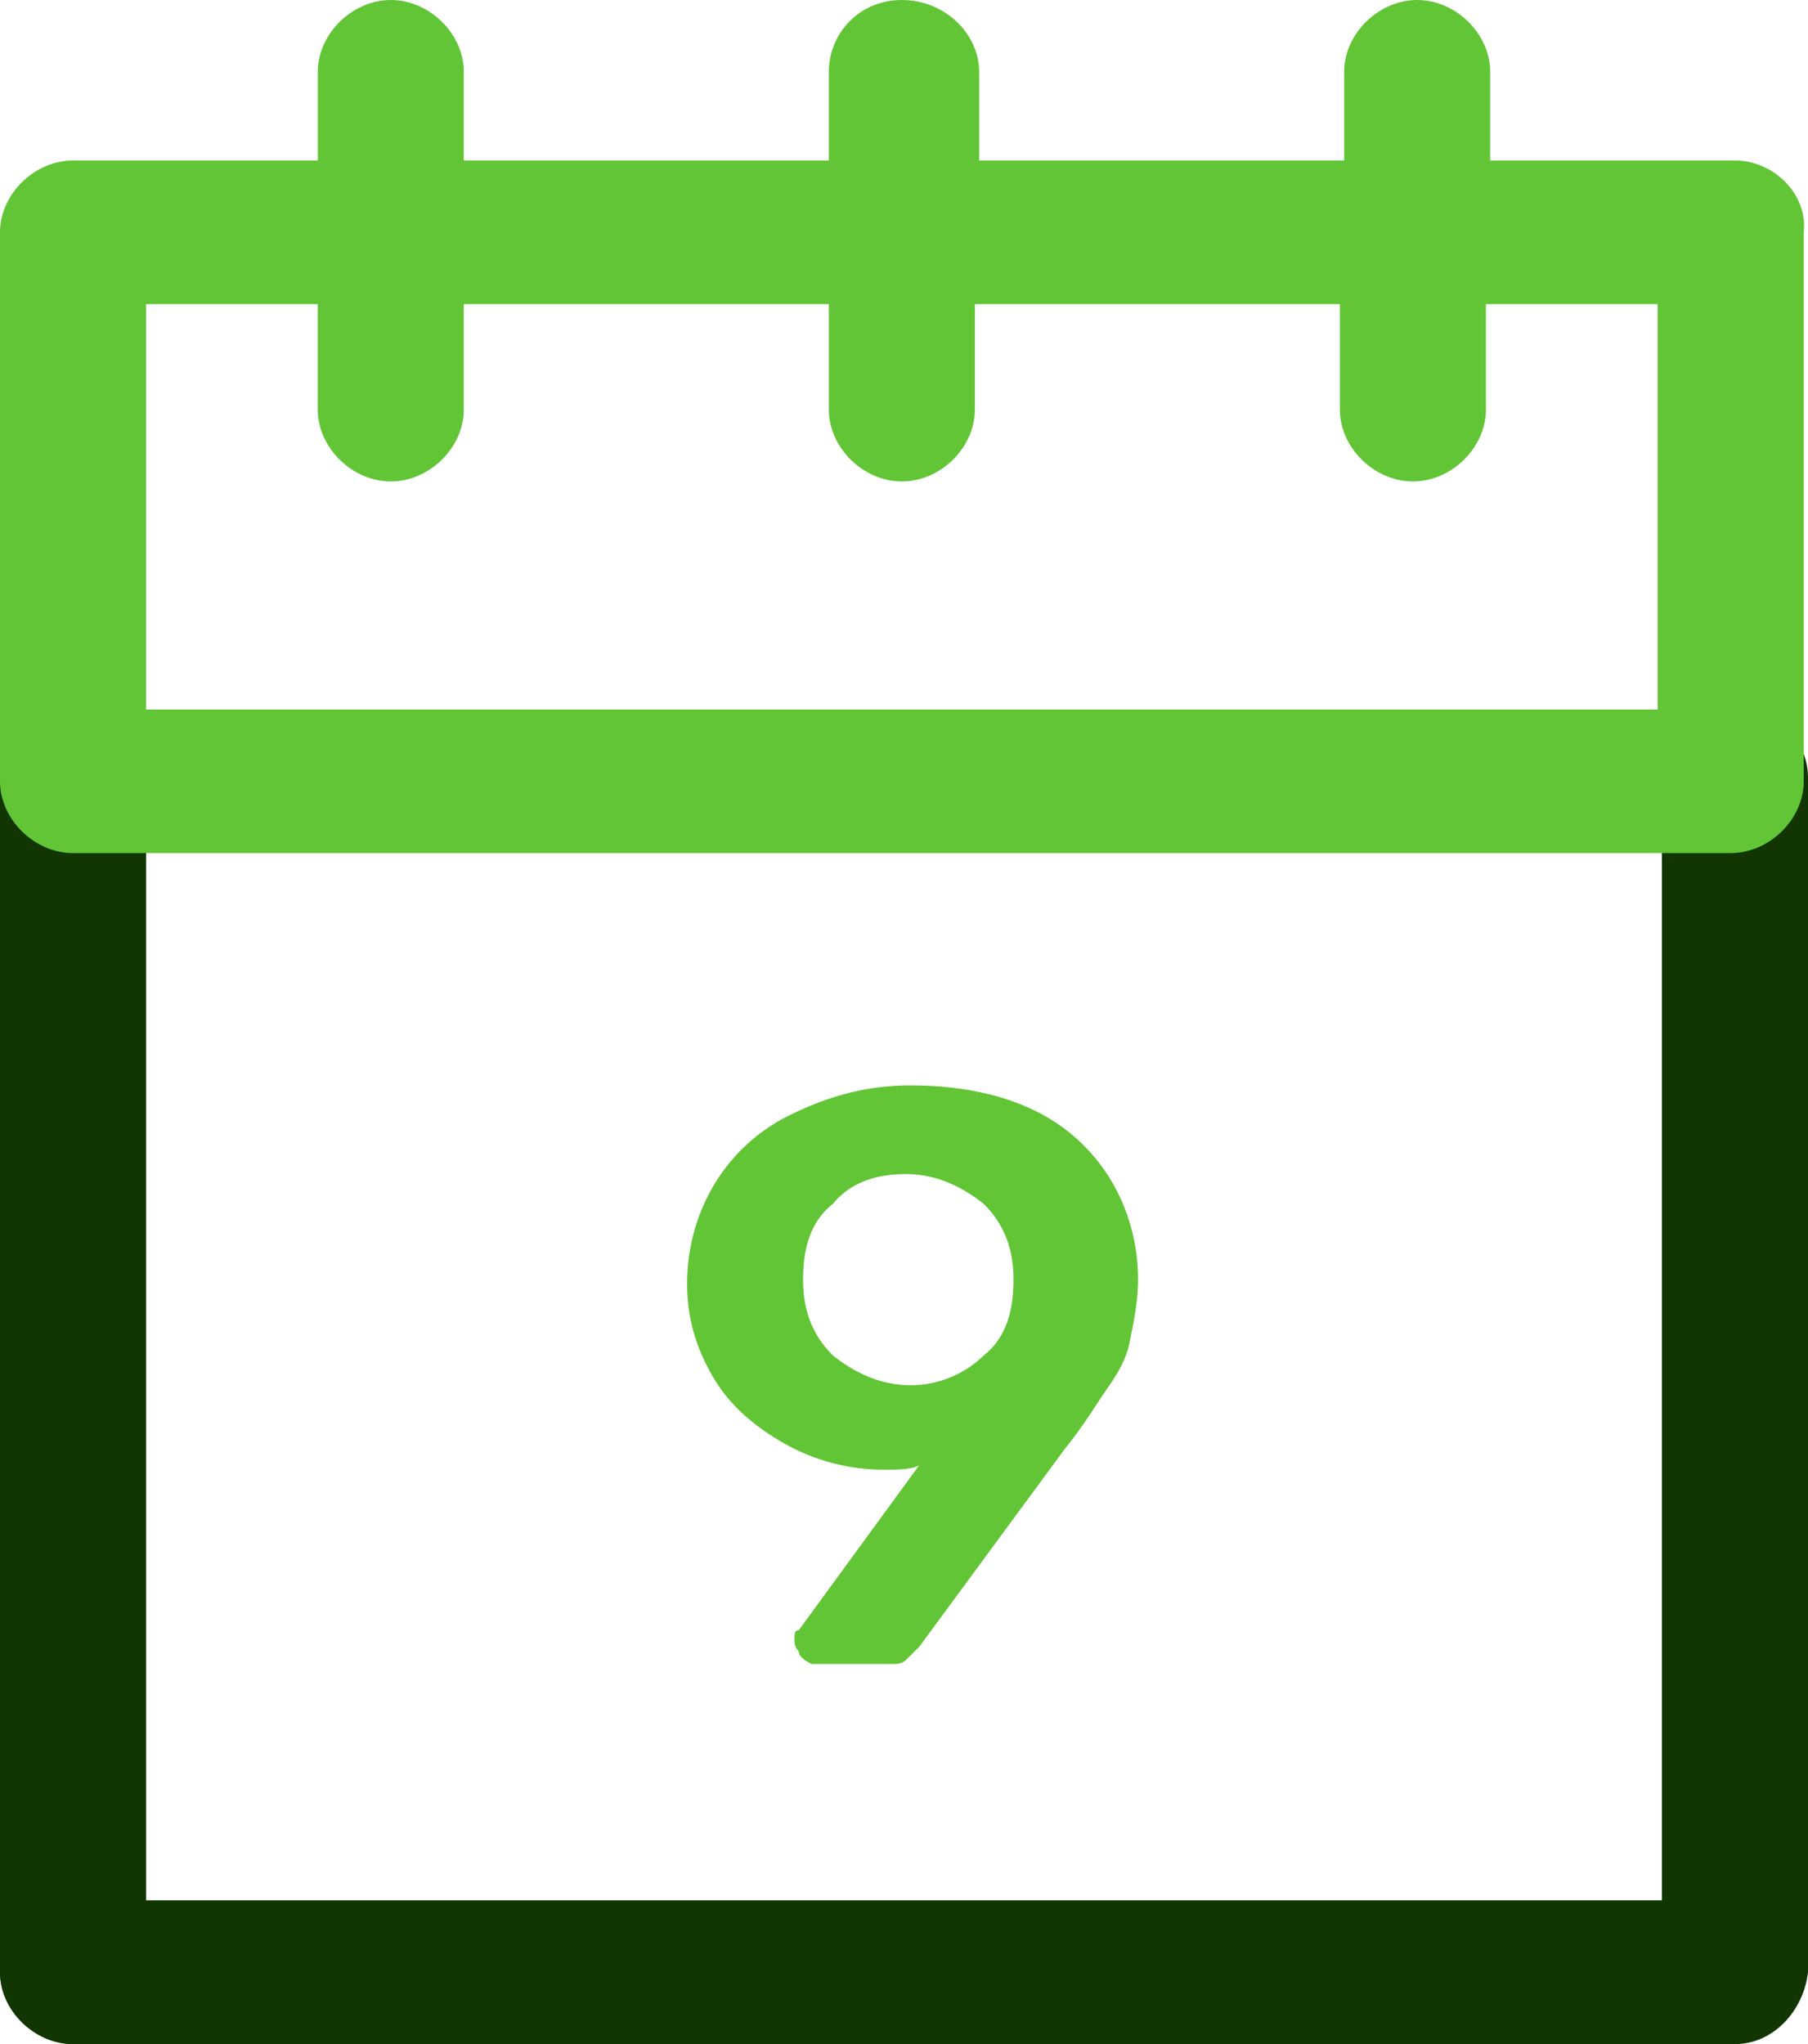
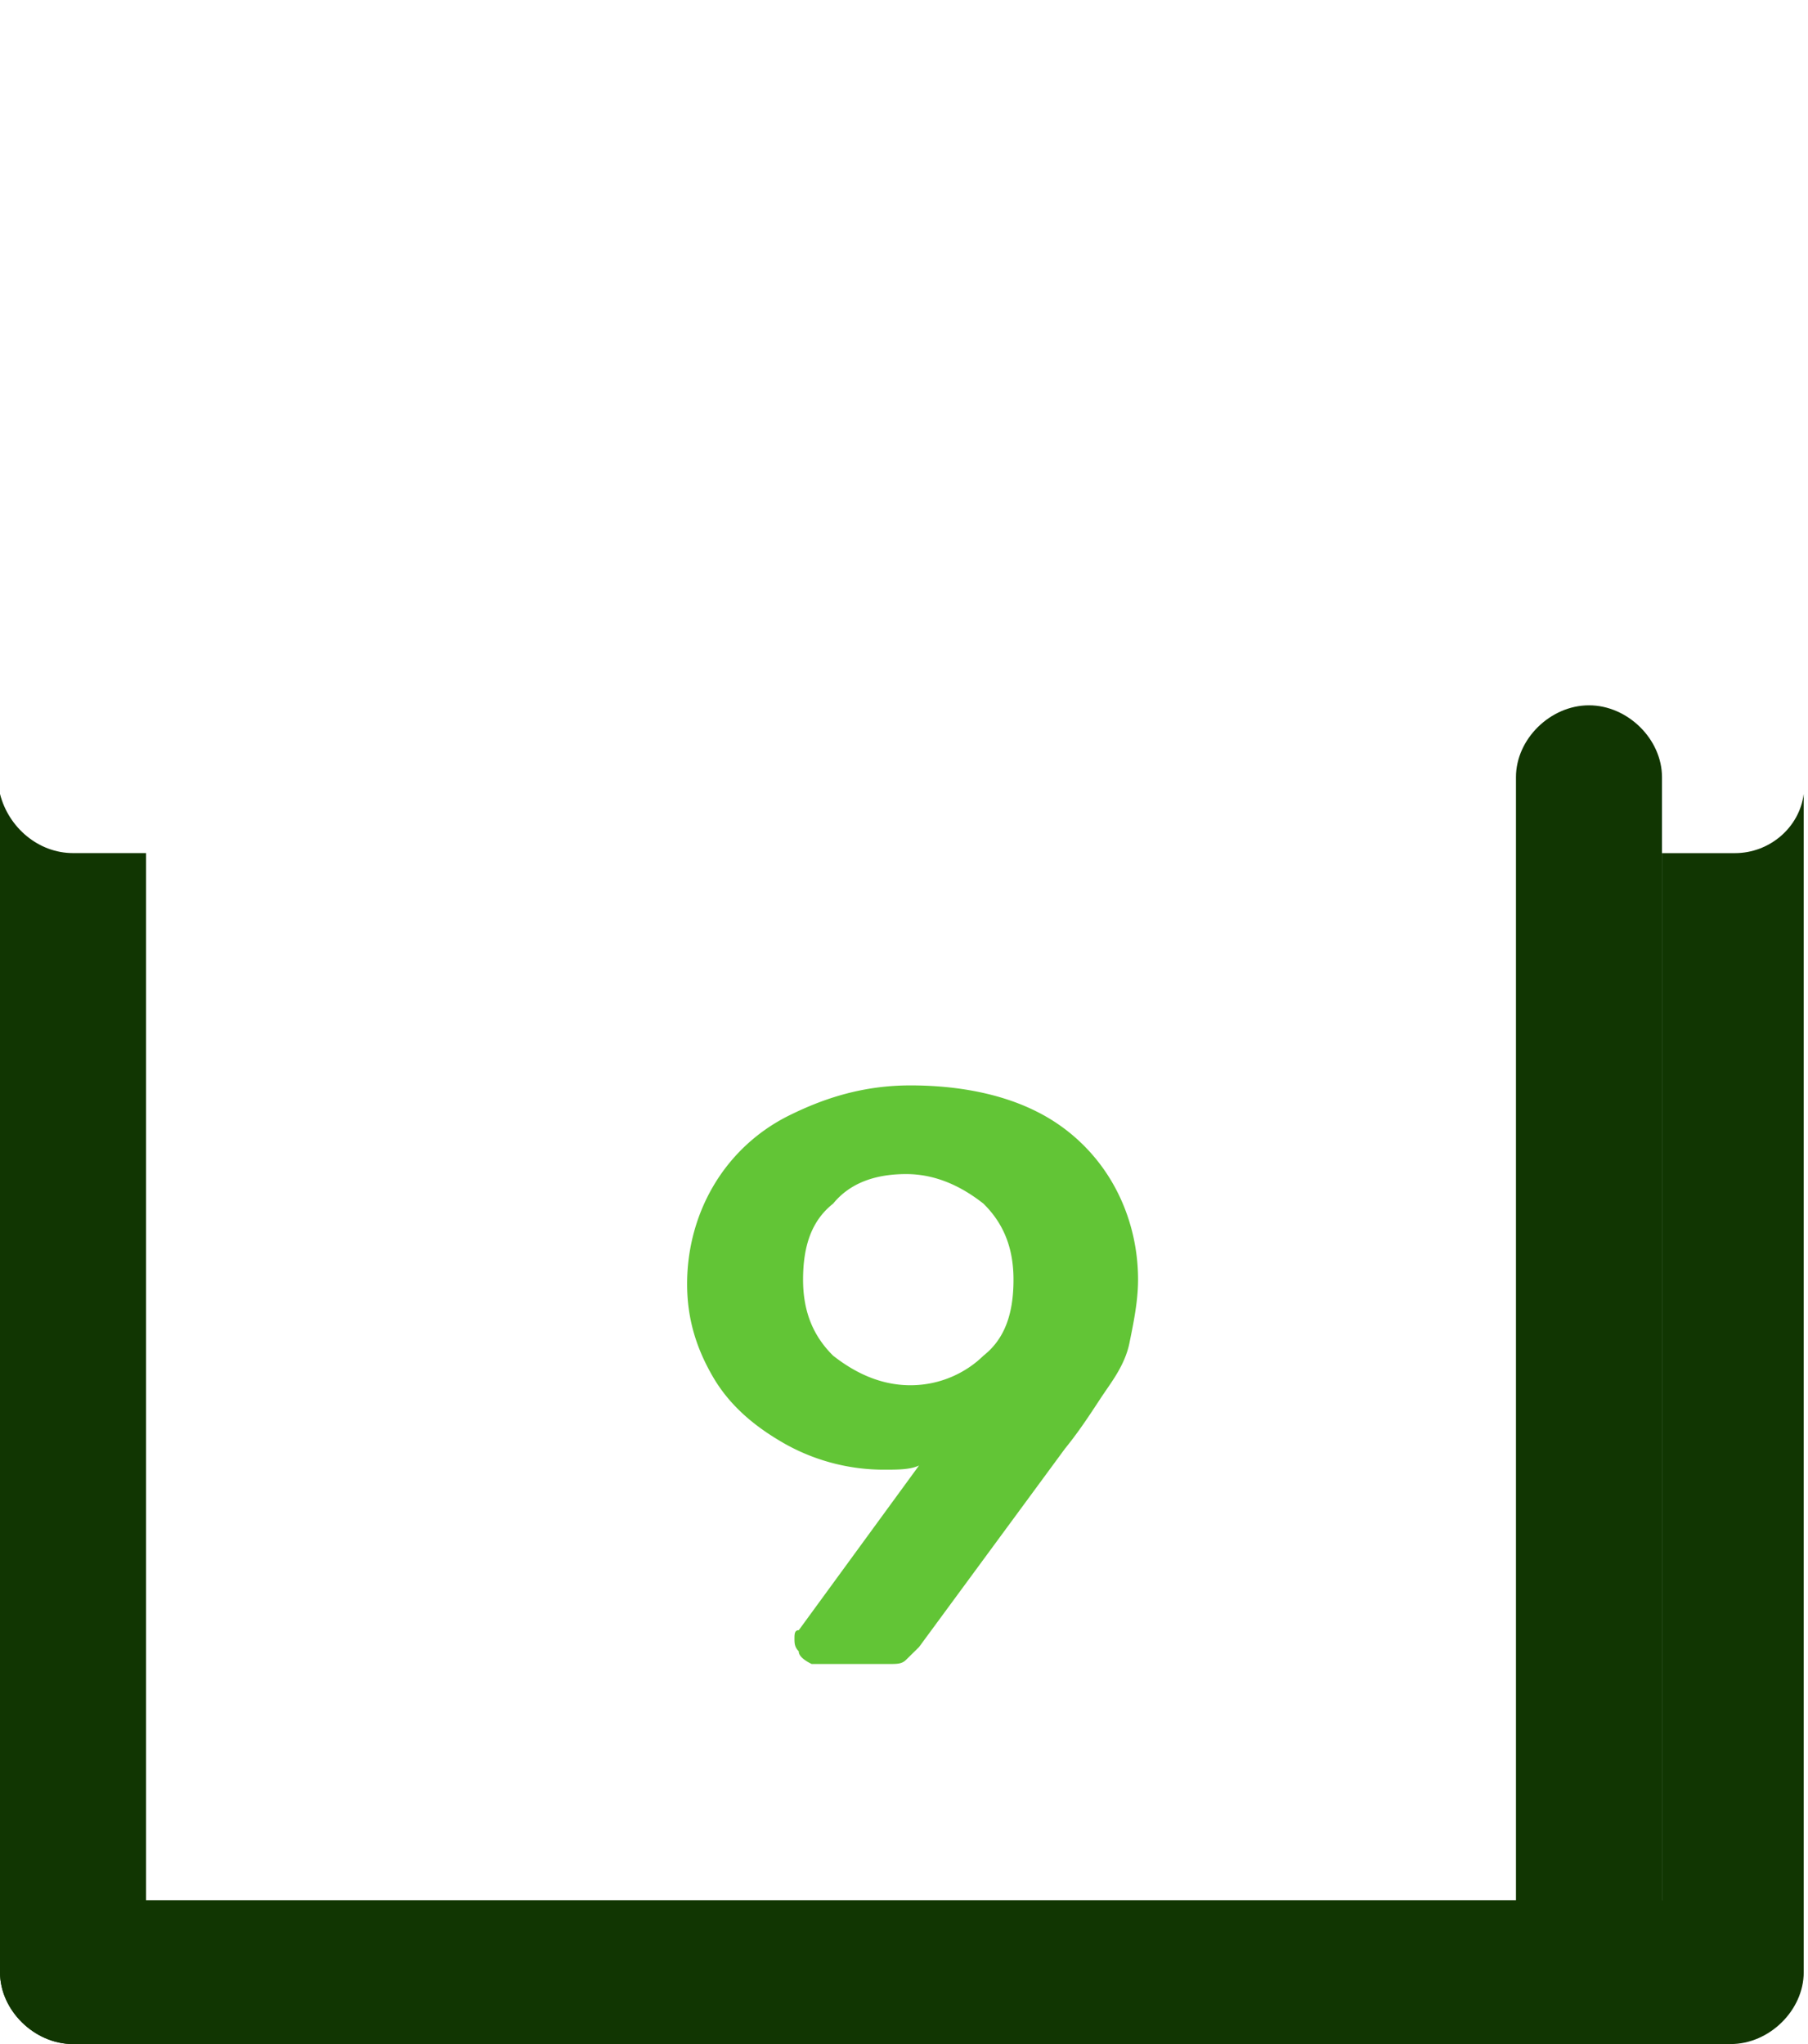
<svg xmlns="http://www.w3.org/2000/svg" width="46" height="52" fill="none">
-   <path d="M44.142 52H1.858C.874 52 0 51.14 0 50.173V19.77c0-.967.874-1.827 1.857-1.827.984 0 1.858.86 1.858 1.827v28.578h38.57V19.77c0-.967.874-1.827 1.858-1.827.983 0 1.857.86 1.857 1.827v30.404c-.11.968-.874 1.827-1.858 1.827Z" fill="#113602" />
+   <path d="M44.142 52H1.858C.874 52 0 51.14 0 50.173V19.77v28.578h38.57V19.77c0-.967.874-1.827 1.858-1.827.983 0 1.857.86 1.857 1.827v30.404c-.11.968-.874 1.827-1.858 1.827Z" fill="#113602" />
  <path d="M20.323 42.008c-.11-.107-.11-.215-.11-.322 0-.108 0-.215.11-.215l3.06-4.19c-.22.107-.547.107-.875.107a5.143 5.143 0 0 1-2.513-.644c-.765-.43-1.42-.967-1.857-1.72-.437-.751-.656-1.503-.656-2.363 0-.86.219-1.719.656-2.47a4.597 4.597 0 0 1 1.966-1.827c.875-.43 1.858-.752 3.06-.752s2.294.214 3.168.644a4.597 4.597 0 0 1 1.967 1.827c.437.752.656 1.611.656 2.47 0 .538-.11 1.075-.219 1.612-.109.538-.437.967-.655 1.29-.219.322-.547.859-.984 1.396l-3.715 5.05-.327.322c-.11.108-.219.108-.437.108H20.65c-.219-.108-.328-.215-.328-.323Zm4.698-7.52c.547-.43.765-1.075.765-1.934 0-.752-.218-1.397-.765-1.934-.546-.43-1.201-.752-1.966-.752-.765 0-1.42.215-1.858.752-.546.43-.765 1.074-.765 1.934 0 .752.219 1.396.765 1.934.547.43 1.202.752 1.967.752.765 0 1.42-.323 1.857-.752Z" fill="#62C536" />
  <path d="M44.142 21.703h-1.857v26.644H3.715V21.702H1.857c-.874 0-1.638-.644-1.857-1.504v29.975C0 51.141.874 52 1.857 52h42.176c.984 0 1.858-.86 1.858-1.826V20.198c-.11.86-.874 1.505-1.748 1.505Z" fill="#113602" />
-   <path d="M44.142 4.083h-6.228V1.826C37.914.86 37.04 0 36.057 0s-1.858.86-1.858 1.826v2.257h-9.287V1.826C24.912.86 24.038 0 22.945 0c-1.092 0-1.857.86-1.857 1.826v2.257H11.8V1.826C11.8.86 10.926 0 9.944 0S8.086.86 8.086 1.826v2.257H1.857C.874 4.083 0 4.943 0 5.909v13.967c0 .967.874 1.826 1.857 1.826h42.176c.984 0 1.858-.859 1.858-1.826V5.909c.109-.967-.765-1.826-1.748-1.826ZM42.176 18.05H3.715V7.736h4.37v2.686c0 .966.875 1.826 1.858 1.826.983 0 1.857-.86 1.857-1.826V7.736h9.288v2.686c0 .966.874 1.826 1.857 1.826.984 0 1.858-.86 1.858-1.826V7.736h9.287v2.686c0 .966.874 1.826 1.858 1.826.983 0 1.857-.86 1.857-1.826V7.736h4.37V18.05Z" fill="#62C536" />
</svg>